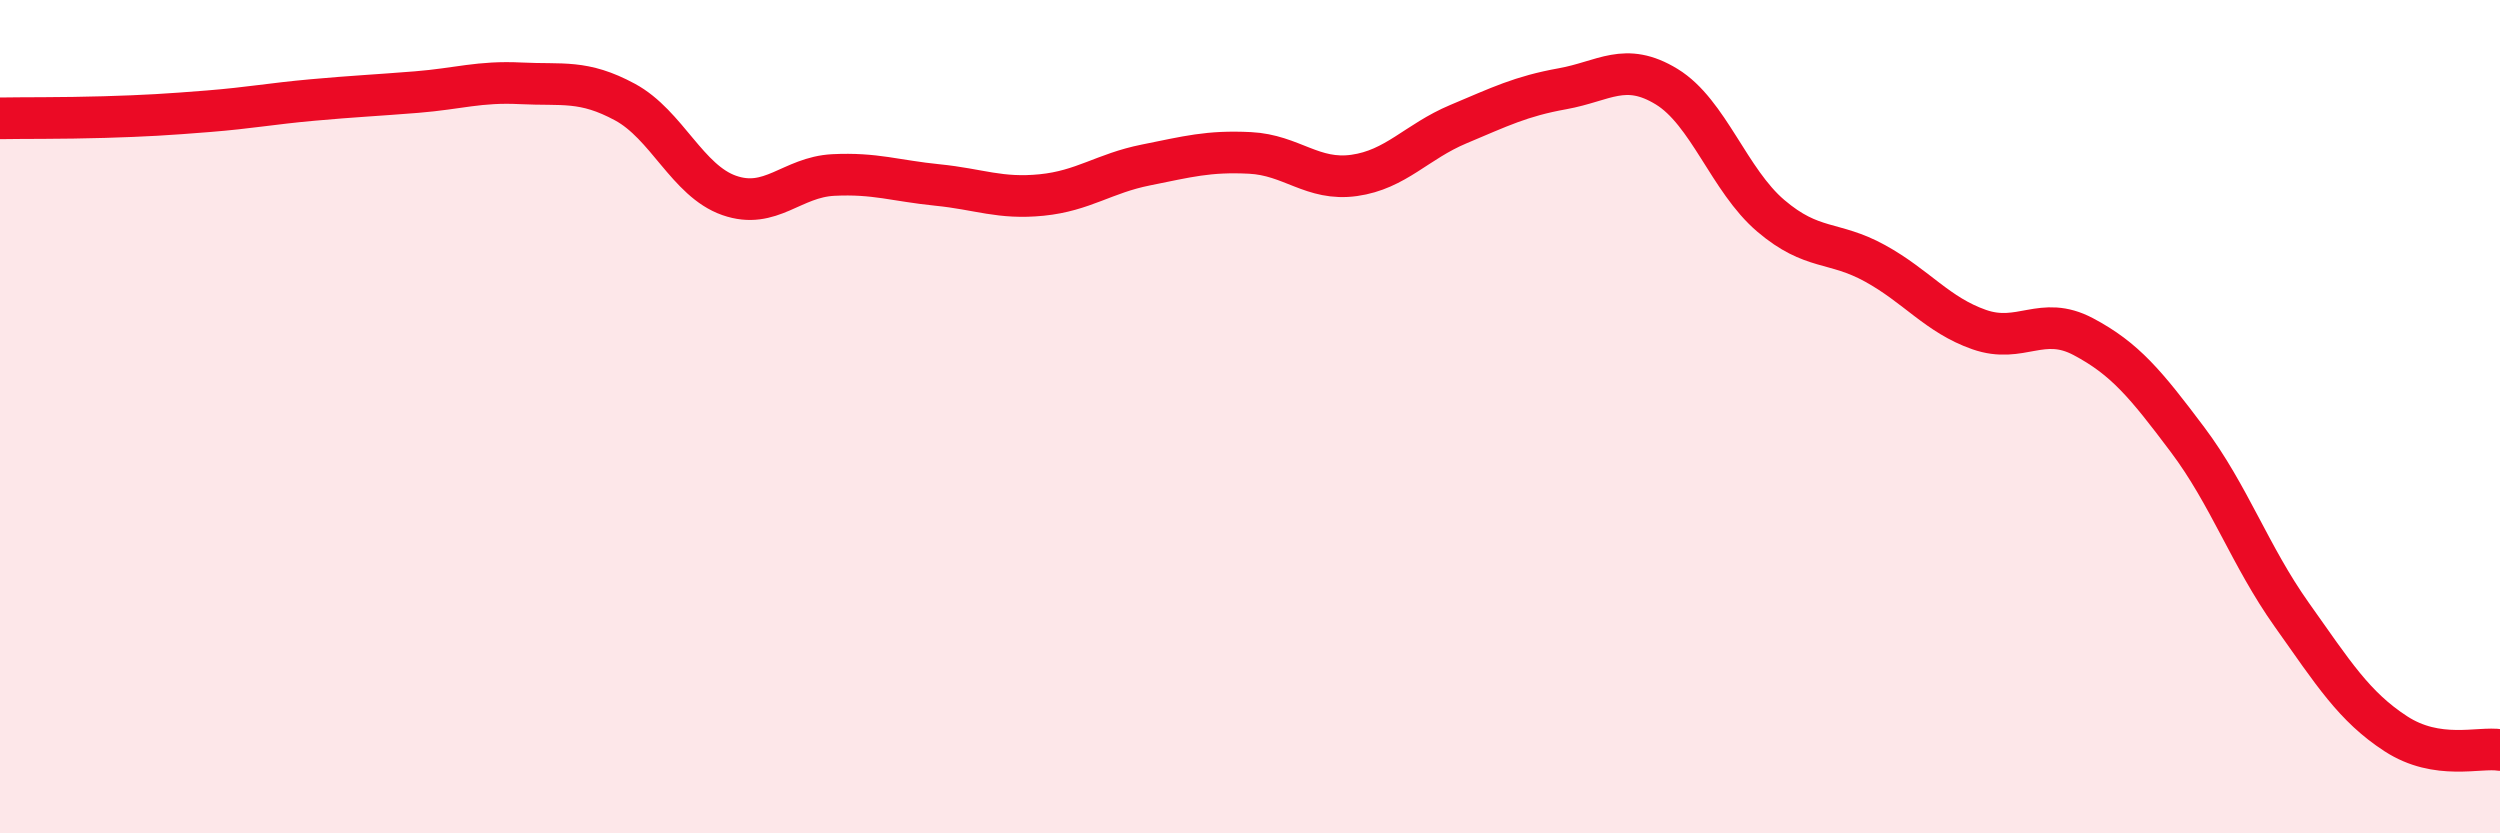
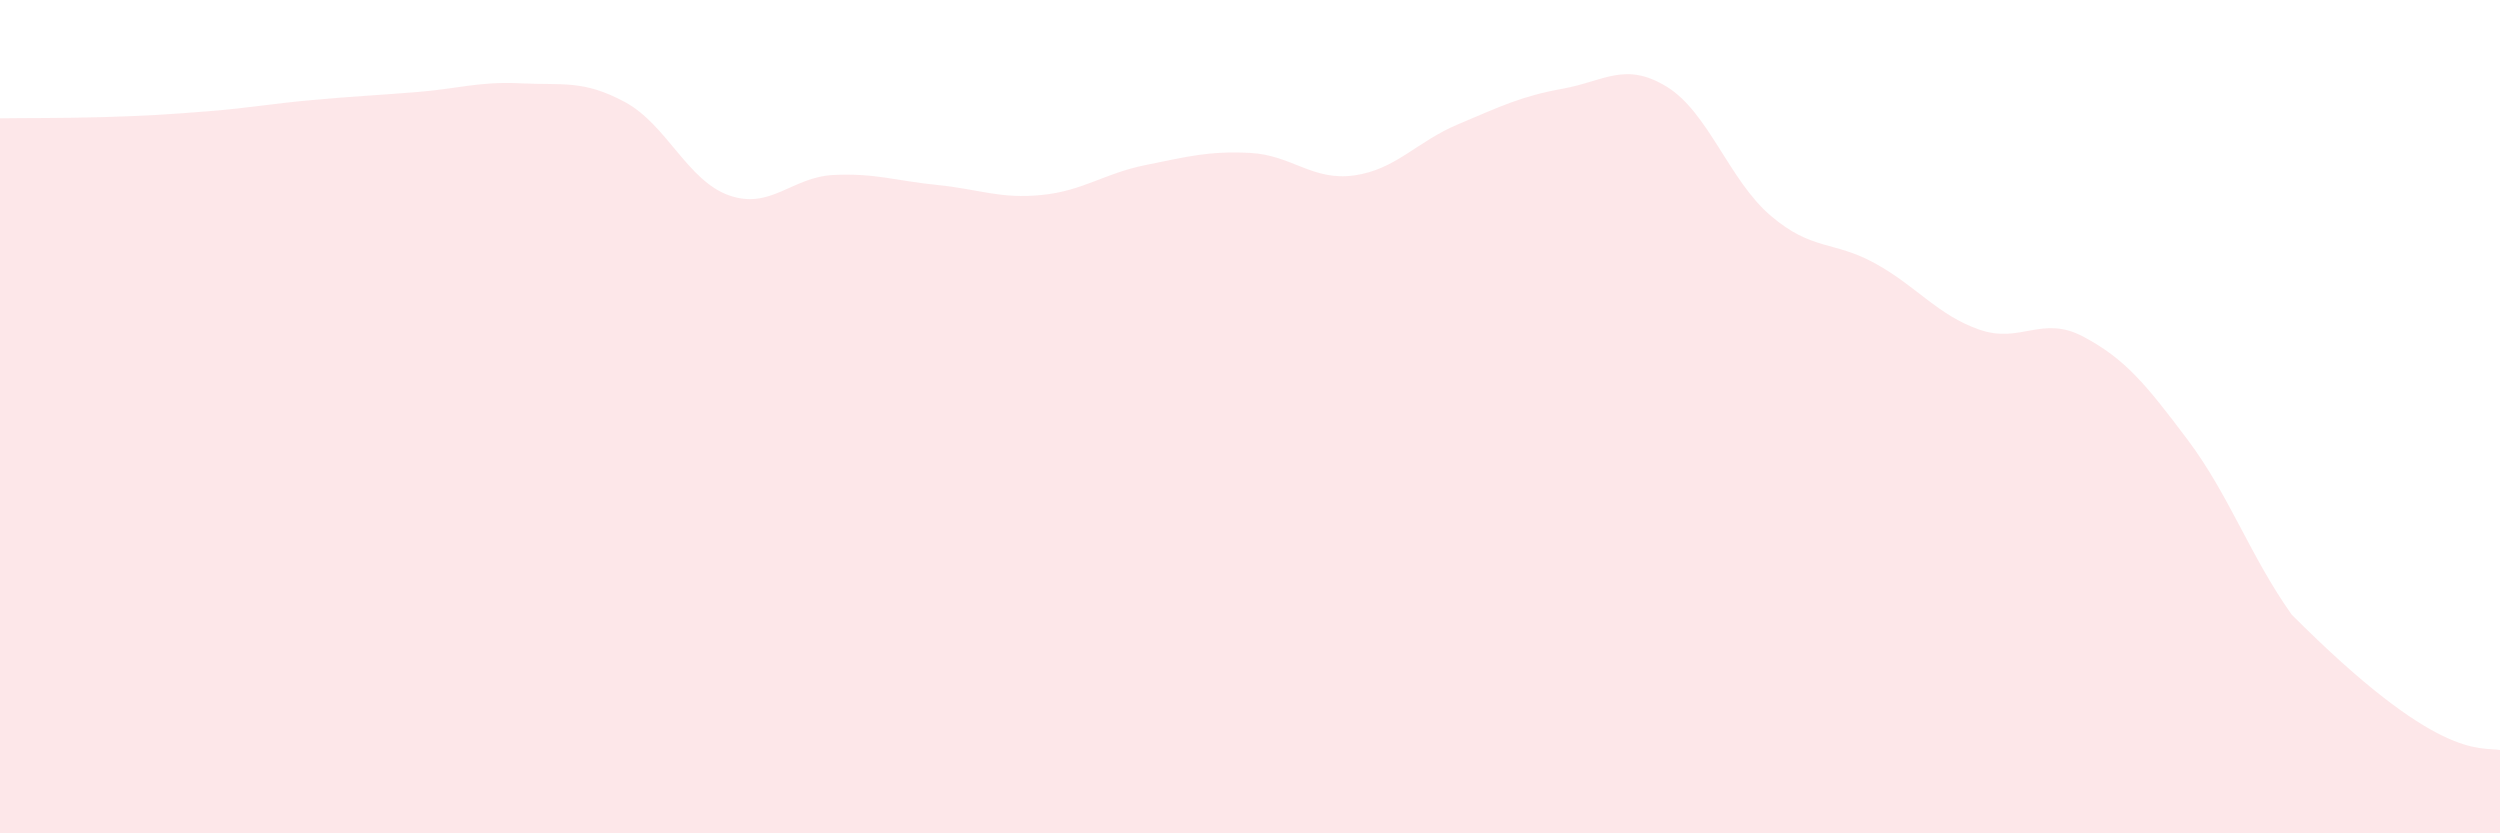
<svg xmlns="http://www.w3.org/2000/svg" width="60" height="20" viewBox="0 0 60 20">
-   <path d="M 0,2.84 C 0.5,2.83 1.5,2.84 2.5,2.81 C 3.5,2.78 4,2.75 5,2.67 C 6,2.59 6.5,2.49 7.5,2.4 C 8.5,2.31 9,2.29 10,2.21 C 11,2.13 11.5,1.95 12.5,2 C 13.5,2.05 14,1.91 15,2.45 C 16,2.99 16.5,4.34 17.5,4.69 C 18.5,5.04 19,4.25 20,4.2 C 21,4.15 21.5,4.34 22.5,4.44 C 23.5,4.54 24,4.78 25,4.68 C 26,4.58 26.5,4.16 27.5,3.96 C 28.5,3.76 29,3.62 30,3.67 C 31,3.72 31.5,4.35 32.5,4.21 C 33.5,4.07 34,3.4 35,2.98 C 36,2.56 36.5,2.31 37.5,2.13 C 38.5,1.95 39,1.47 40,2.08 C 41,2.69 41.5,4.33 42.5,5.18 C 43.5,6.03 44,5.77 45,6.32 C 46,6.87 46.5,7.56 47.5,7.91 C 48.5,8.26 49,7.55 50,8.08 C 51,8.61 51.5,9.22 52.5,10.55 C 53.5,11.88 54,13.34 55,14.75 C 56,16.16 56.5,16.96 57.5,17.61 C 58.5,18.26 59.5,17.92 60,18L60 20L0 20Z" fill="#EB0A25" opacity="0.1" stroke-linecap="round" stroke-linejoin="round" />
-   <path d="M 0,2.84 C 0.5,2.83 1.5,2.84 2.5,2.81 C 3.5,2.78 4,2.75 5,2.67 C 6,2.59 6.5,2.49 7.5,2.4 C 8.5,2.31 9,2.29 10,2.21 C 11,2.13 11.5,1.95 12.5,2 C 13.5,2.05 14,1.91 15,2.45 C 16,2.99 16.5,4.34 17.5,4.69 C 18.5,5.04 19,4.25 20,4.2 C 21,4.15 21.5,4.34 22.5,4.44 C 23.5,4.54 24,4.78 25,4.68 C 26,4.58 26.5,4.16 27.5,3.96 C 28.5,3.76 29,3.62 30,3.67 C 31,3.72 31.5,4.35 32.5,4.21 C 33.5,4.07 34,3.4 35,2.98 C 36,2.56 36.5,2.31 37.5,2.13 C 38.5,1.95 39,1.47 40,2.08 C 41,2.69 41.5,4.33 42.5,5.18 C 43.5,6.03 44,5.77 45,6.32 C 46,6.87 46.5,7.56 47.5,7.91 C 48.5,8.26 49,7.55 50,8.08 C 51,8.61 51.5,9.22 52.5,10.55 C 53.5,11.88 54,13.34 55,14.75 C 56,16.16 56.5,16.96 57.5,17.61 C 58.5,18.26 59.5,17.92 60,18" stroke="#EB0A25" stroke-width="1" fill="none" stroke-linecap="round" stroke-linejoin="round" />
+   <path d="M 0,2.84 C 0.5,2.83 1.5,2.84 2.5,2.81 C 3.5,2.78 4,2.75 5,2.67 C 6,2.59 6.5,2.49 7.5,2.4 C 8.5,2.31 9,2.29 10,2.21 C 11,2.13 11.5,1.95 12.5,2 C 13.5,2.05 14,1.91 15,2.45 C 16,2.99 16.5,4.34 17.5,4.69 C 18.5,5.04 19,4.25 20,4.2 C 21,4.15 21.5,4.34 22.5,4.44 C 23.5,4.54 24,4.78 25,4.68 C 26,4.58 26.5,4.16 27.5,3.96 C 28.5,3.76 29,3.62 30,3.67 C 31,3.72 31.5,4.35 32.5,4.21 C 33.5,4.07 34,3.4 35,2.98 C 36,2.56 36.5,2.31 37.5,2.13 C 38.5,1.95 39,1.47 40,2.08 C 41,2.69 41.5,4.33 42.5,5.18 C 43.5,6.03 44,5.77 45,6.32 C 46,6.87 46.5,7.56 47.5,7.91 C 48.5,8.26 49,7.55 50,8.08 C 51,8.61 51.5,9.22 52.5,10.55 C 53.5,11.88 54,13.34 55,14.75 C 58.5,18.26 59.5,17.92 60,18L60 20L0 20Z" fill="#EB0A25" opacity="0.1" stroke-linecap="round" stroke-linejoin="round" />
</svg>